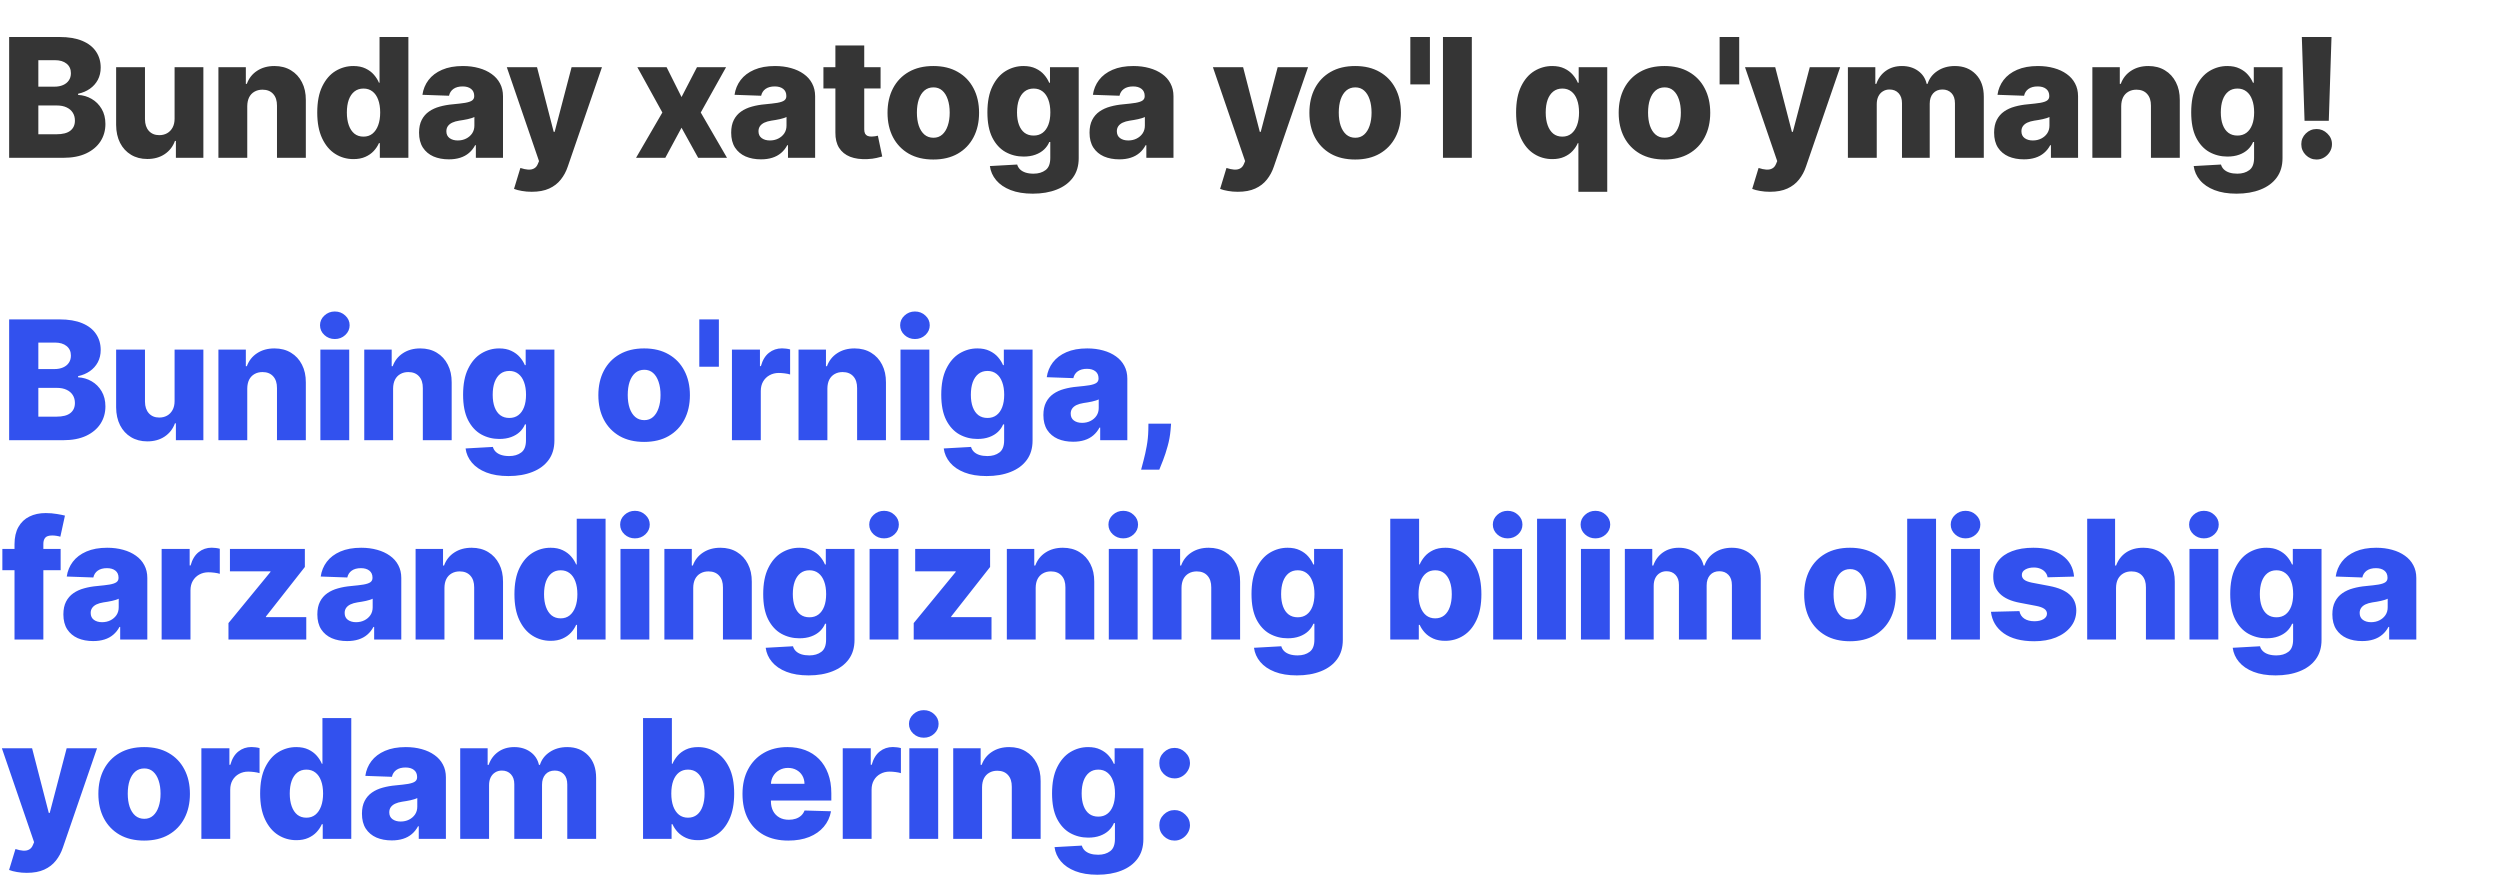
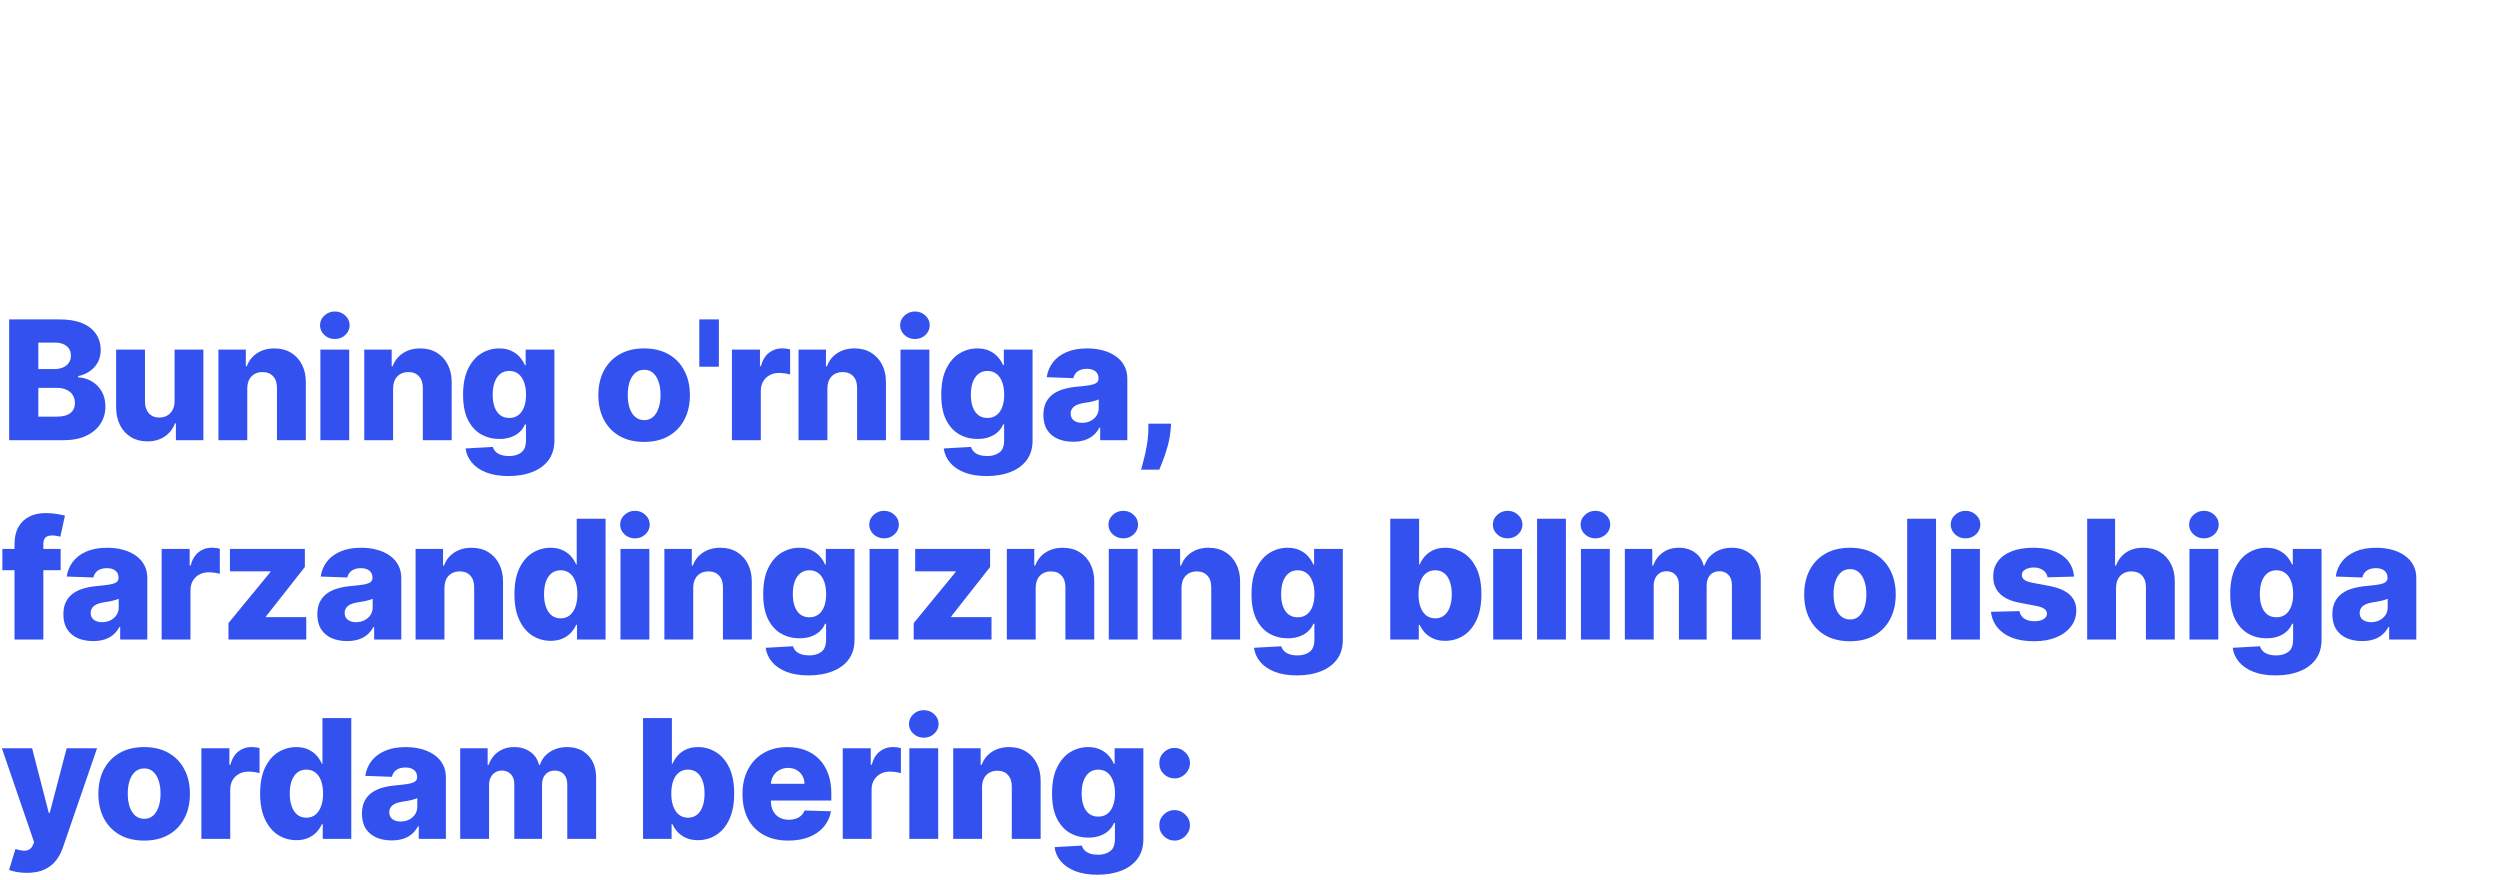
<svg xmlns="http://www.w3.org/2000/svg" width="301" height="106" viewBox="0 0 301 106" fill="none">
-   <path d="M1.101 19V4.455H7.166C8.255 4.455 9.167 4.608 9.901 4.916C10.639 5.224 11.193 5.655 11.562 6.209C11.937 6.763 12.124 7.404 12.124 8.134C12.124 8.688 12.008 9.182 11.776 9.618C11.544 10.049 11.224 10.406 10.817 10.69C10.41 10.974 9.938 11.173 9.403 11.287V11.429C9.991 11.457 10.533 11.616 11.03 11.905C11.532 12.194 11.934 12.596 12.237 13.112C12.54 13.624 12.692 14.23 12.692 14.93C12.692 15.712 12.493 16.41 12.095 17.026C11.697 17.636 11.122 18.119 10.369 18.474C9.616 18.825 8.703 19 7.628 19H1.101ZM4.616 16.166H6.79C7.552 16.166 8.113 16.022 8.473 15.733C8.838 15.444 9.02 15.042 9.02 14.526C9.02 14.152 8.932 13.829 8.757 13.56C8.582 13.285 8.333 13.074 8.011 12.928C7.689 12.776 7.303 12.7 6.854 12.7H4.616V16.166ZM4.616 10.435H6.562C6.946 10.435 7.287 10.371 7.585 10.243C7.884 10.115 8.116 9.93 8.281 9.689C8.452 9.447 8.537 9.156 8.537 8.815C8.537 8.328 8.364 7.944 8.018 7.665C7.673 7.385 7.206 7.246 6.619 7.246H4.616V10.435ZM21.02 14.291V8.091H24.486V19H21.177V16.969H21.063C20.822 17.636 20.41 18.167 19.827 18.56C19.25 18.948 18.551 19.142 17.732 19.142C16.989 19.142 16.335 18.972 15.772 18.631C15.208 18.29 14.771 17.814 14.458 17.203C14.146 16.588 13.987 15.868 13.982 15.044V8.091H17.455V14.362C17.46 14.954 17.616 15.421 17.924 15.761C18.232 16.102 18.651 16.273 19.181 16.273C19.527 16.273 19.837 16.197 20.111 16.046C20.391 15.889 20.611 15.664 20.772 15.371C20.938 15.072 21.02 14.713 21.02 14.291ZM29.77 12.778V19H26.297V8.091H29.599V10.094H29.72C29.962 9.426 30.374 8.903 30.956 8.524C31.538 8.141 32.232 7.949 33.037 7.949C33.804 7.949 34.469 8.122 35.033 8.467C35.601 8.808 36.041 9.286 36.354 9.902C36.671 10.513 36.827 11.228 36.822 12.047V19H33.349V12.729C33.354 12.123 33.2 11.649 32.888 11.308C32.58 10.967 32.152 10.797 31.602 10.797C31.238 10.797 30.916 10.877 30.636 11.038C30.362 11.195 30.149 11.419 29.997 11.713C29.851 12.007 29.775 12.362 29.77 12.778ZM42.557 19.156C41.752 19.156 41.021 18.948 40.362 18.531C39.704 18.115 39.179 17.49 38.786 16.656C38.393 15.823 38.196 14.788 38.196 13.553C38.196 12.269 38.4 11.213 38.807 10.385C39.214 9.556 39.747 8.943 40.405 8.545C41.068 8.148 41.781 7.949 42.543 7.949C43.116 7.949 43.606 8.048 44.013 8.247C44.42 8.441 44.756 8.692 45.022 9C45.287 9.308 45.488 9.627 45.625 9.959H45.696V4.455H49.169V19H45.732V17.232H45.625C45.478 17.568 45.27 17.883 45 18.176C44.73 18.47 44.392 18.706 43.985 18.886C43.582 19.066 43.106 19.156 42.557 19.156ZM43.764 16.45C44.186 16.45 44.546 16.332 44.844 16.095C45.142 15.854 45.372 15.515 45.533 15.079C45.694 14.644 45.774 14.133 45.774 13.546C45.774 12.949 45.694 12.435 45.533 12.004C45.377 11.573 45.147 11.242 44.844 11.01C44.546 10.778 44.186 10.662 43.764 10.662C43.334 10.662 42.969 10.78 42.671 11.017C42.372 11.254 42.145 11.588 41.989 12.018C41.837 12.449 41.762 12.958 41.762 13.546C41.762 14.133 41.84 14.644 41.996 15.079C42.152 15.515 42.377 15.854 42.671 16.095C42.969 16.332 43.334 16.45 43.764 16.45ZM54.041 19.185C53.345 19.185 52.727 19.069 52.187 18.837C51.652 18.6 51.228 18.245 50.916 17.771C50.608 17.293 50.454 16.694 50.454 15.974C50.454 15.368 50.561 14.857 50.774 14.44C50.987 14.024 51.281 13.685 51.655 13.425C52.029 13.164 52.459 12.968 52.947 12.835C53.435 12.698 53.956 12.606 54.51 12.558C55.13 12.501 55.63 12.442 56.008 12.381C56.387 12.314 56.662 12.222 56.832 12.104C57.007 11.981 57.095 11.808 57.095 11.585V11.55C57.095 11.185 56.969 10.903 56.718 10.704C56.468 10.506 56.129 10.406 55.703 10.406C55.244 10.406 54.874 10.506 54.595 10.704C54.316 10.903 54.138 11.178 54.062 11.528L50.859 11.415C50.954 10.752 51.198 10.16 51.591 9.639C51.988 9.114 52.533 8.702 53.224 8.403C53.92 8.1 54.756 7.949 55.731 7.949C56.427 7.949 57.069 8.032 57.656 8.197C58.243 8.358 58.755 8.595 59.19 8.908C59.626 9.215 59.962 9.594 60.199 10.044C60.44 10.494 60.561 11.008 60.561 11.585V19H57.294V17.48H57.209C57.014 17.849 56.766 18.162 56.463 18.418C56.165 18.673 55.812 18.865 55.405 18.993C55.002 19.121 54.548 19.185 54.041 19.185ZM55.113 16.912C55.487 16.912 55.824 16.836 56.122 16.685C56.425 16.533 56.666 16.325 56.846 16.06C57.026 15.79 57.116 15.477 57.116 15.122V14.085C57.017 14.137 56.896 14.185 56.754 14.227C56.617 14.27 56.465 14.31 56.3 14.348C56.134 14.386 55.963 14.419 55.788 14.447C55.613 14.476 55.445 14.502 55.284 14.526C54.957 14.578 54.678 14.658 54.446 14.767C54.218 14.876 54.043 15.018 53.92 15.193C53.802 15.364 53.743 15.567 53.743 15.804C53.743 16.164 53.87 16.438 54.126 16.628C54.387 16.817 54.716 16.912 55.113 16.912ZM64.017 23.091C63.601 23.091 63.208 23.058 62.838 22.991C62.469 22.93 62.152 22.847 61.887 22.743L62.654 20.222C62.995 20.335 63.302 20.401 63.577 20.421C63.856 20.439 64.096 20.394 64.294 20.285C64.498 20.181 64.654 19.994 64.763 19.724L64.898 19.398L61.02 8.091H64.657L66.666 15.875H66.78L68.819 8.091H72.476L68.364 20.044C68.165 20.641 67.883 21.166 67.519 21.621C67.159 22.08 66.693 22.44 66.12 22.7C65.552 22.961 64.851 23.091 64.017 23.091ZM80.259 8.091L82.056 11.685L83.917 8.091H87.418L84.371 13.546L87.532 19H84.059L82.056 15.378L80.103 19H76.58L79.748 13.546L76.737 8.091H80.259ZM91.621 19.185C90.925 19.185 90.307 19.069 89.767 18.837C89.232 18.6 88.808 18.245 88.496 17.771C88.188 17.293 88.034 16.694 88.034 15.974C88.034 15.368 88.141 14.857 88.354 14.44C88.567 14.024 88.86 13.685 89.234 13.425C89.608 13.164 90.039 12.968 90.527 12.835C91.015 12.698 91.535 12.606 92.089 12.558C92.71 12.501 93.209 12.442 93.588 12.381C93.967 12.314 94.241 12.222 94.412 12.104C94.587 11.981 94.675 11.808 94.675 11.585V11.55C94.675 11.185 94.549 10.903 94.298 10.704C94.047 10.506 93.709 10.406 93.283 10.406C92.823 10.406 92.454 10.506 92.175 10.704C91.895 10.903 91.718 11.178 91.642 11.528L88.439 11.415C88.534 10.752 88.777 10.16 89.17 9.639C89.568 9.114 90.113 8.702 90.804 8.403C91.5 8.1 92.336 7.949 93.311 7.949C94.007 7.949 94.649 8.032 95.236 8.197C95.823 8.358 96.334 8.595 96.77 8.908C97.205 9.215 97.542 9.594 97.778 10.044C98.02 10.494 98.141 11.008 98.141 11.585V19H94.874V17.48H94.788C94.594 17.849 94.346 18.162 94.043 18.418C93.744 18.673 93.391 18.865 92.984 18.993C92.582 19.121 92.127 19.185 91.621 19.185ZM92.693 16.912C93.067 16.912 93.403 16.836 93.702 16.685C94.005 16.533 94.246 16.325 94.426 16.06C94.606 15.79 94.696 15.477 94.696 15.122V14.085C94.597 14.137 94.476 14.185 94.334 14.227C94.196 14.27 94.045 14.31 93.879 14.348C93.713 14.386 93.543 14.419 93.368 14.447C93.193 14.476 93.025 14.502 92.864 14.526C92.537 14.578 92.257 14.658 92.025 14.767C91.798 14.876 91.623 15.018 91.5 15.193C91.382 15.364 91.322 15.567 91.322 15.804C91.322 16.164 91.45 16.438 91.706 16.628C91.966 16.817 92.295 16.912 92.693 16.912ZM106.022 8.091V10.648H99.14V8.091H106.022ZM100.581 5.477H104.054V15.57C104.054 15.783 104.088 15.956 104.154 16.088C104.225 16.216 104.327 16.308 104.459 16.365C104.592 16.417 104.75 16.443 104.935 16.443C105.068 16.443 105.207 16.431 105.354 16.408C105.506 16.379 105.619 16.356 105.695 16.337L106.221 18.844C106.055 18.891 105.821 18.95 105.518 19.021C105.219 19.092 104.862 19.137 104.445 19.156C103.631 19.194 102.932 19.099 102.35 18.872C101.772 18.64 101.33 18.28 101.022 17.793C100.719 17.305 100.572 16.692 100.581 15.953V5.477ZM112.369 19.206C111.223 19.206 110.238 18.972 109.414 18.503C108.595 18.029 107.963 17.371 107.518 16.528C107.078 15.681 106.858 14.698 106.858 13.581C106.858 12.459 107.078 11.476 107.518 10.633C107.963 9.786 108.595 9.128 109.414 8.659C110.238 8.186 111.223 7.949 112.369 7.949C113.515 7.949 114.497 8.186 115.316 8.659C116.14 9.128 116.772 9.786 117.213 10.633C117.658 11.476 117.88 12.459 117.88 13.581C117.88 14.698 117.658 15.681 117.213 16.528C116.772 17.371 116.14 18.029 115.316 18.503C114.497 18.972 113.515 19.206 112.369 19.206ZM112.39 16.585C112.807 16.585 113.16 16.457 113.449 16.202C113.737 15.946 113.958 15.591 114.109 15.136C114.265 14.682 114.343 14.156 114.343 13.56C114.343 12.954 114.265 12.423 114.109 11.969C113.958 11.514 113.737 11.159 113.449 10.903C113.16 10.648 112.807 10.52 112.39 10.52C111.959 10.52 111.595 10.648 111.297 10.903C111.003 11.159 110.778 11.514 110.622 11.969C110.47 12.423 110.395 12.954 110.395 13.56C110.395 14.156 110.47 14.682 110.622 15.136C110.778 15.591 111.003 15.946 111.297 16.202C111.595 16.457 111.959 16.585 112.39 16.585ZM124.345 23.318C123.308 23.318 122.42 23.174 121.681 22.885C120.943 22.596 120.363 22.201 119.941 21.699C119.52 21.197 119.267 20.629 119.181 19.994L122.47 19.81C122.531 20.032 122.645 20.226 122.811 20.392C122.981 20.558 123.201 20.686 123.471 20.776C123.746 20.866 124.068 20.91 124.437 20.91C125.019 20.91 125.5 20.768 125.879 20.484C126.262 20.205 126.454 19.715 126.454 19.014V17.097H126.333C126.196 17.433 125.988 17.733 125.708 17.999C125.429 18.264 125.081 18.472 124.664 18.624C124.252 18.775 123.779 18.851 123.244 18.851C122.448 18.851 121.719 18.666 121.056 18.297C120.398 17.923 119.87 17.345 119.473 16.564C119.08 15.778 118.883 14.767 118.883 13.531C118.883 12.258 119.087 11.209 119.494 10.385C119.901 9.556 120.434 8.943 121.092 8.545C121.755 8.148 122.467 7.949 123.23 7.949C123.803 7.949 124.293 8.048 124.7 8.247C125.112 8.441 125.45 8.692 125.715 9C125.981 9.308 126.182 9.627 126.319 9.959H126.419V8.091H129.877V19.043C129.877 19.966 129.645 20.745 129.181 21.379C128.717 22.014 128.069 22.494 127.235 22.821C126.402 23.152 125.438 23.318 124.345 23.318ZM124.451 16.322C124.873 16.322 125.232 16.211 125.531 15.989C125.829 15.766 126.059 15.447 126.22 15.03C126.381 14.613 126.461 14.114 126.461 13.531C126.461 12.939 126.381 12.43 126.22 12.004C126.063 11.573 125.834 11.242 125.531 11.01C125.232 10.778 124.873 10.662 124.451 10.662C124.02 10.662 123.656 10.78 123.357 11.017C123.059 11.254 122.832 11.588 122.676 12.018C122.524 12.445 122.448 12.949 122.448 13.531C122.448 14.114 122.526 14.613 122.683 15.03C122.839 15.447 123.064 15.766 123.357 15.989C123.656 16.211 124.02 16.322 124.451 16.322ZM134.767 19.185C134.071 19.185 133.453 19.069 132.913 18.837C132.378 18.6 131.954 18.245 131.642 17.771C131.334 17.293 131.18 16.694 131.18 15.974C131.18 15.368 131.287 14.857 131.5 14.44C131.713 14.024 132.006 13.685 132.38 13.425C132.754 13.164 133.185 12.968 133.673 12.835C134.161 12.698 134.682 12.606 135.236 12.558C135.856 12.501 136.355 12.442 136.734 12.381C137.113 12.314 137.387 12.222 137.558 12.104C137.733 11.981 137.821 11.808 137.821 11.585V11.55C137.821 11.185 137.695 10.903 137.444 10.704C137.193 10.506 136.855 10.406 136.429 10.406C135.969 10.406 135.6 10.506 135.321 10.704C135.041 10.903 134.864 11.178 134.788 11.528L131.585 11.415C131.68 10.752 131.923 10.16 132.316 9.639C132.714 9.114 133.259 8.702 133.95 8.403C134.646 8.1 135.482 7.949 136.457 7.949C137.153 7.949 137.795 8.032 138.382 8.197C138.969 8.358 139.48 8.595 139.916 8.908C140.352 9.215 140.688 9.594 140.924 10.044C141.166 10.494 141.287 11.008 141.287 11.585V19H138.02V17.48H137.934C137.74 17.849 137.492 18.162 137.189 18.418C136.89 18.673 136.538 18.865 136.13 18.993C135.728 19.121 135.273 19.185 134.767 19.185ZM135.839 16.912C136.213 16.912 136.549 16.836 136.848 16.685C137.151 16.533 137.392 16.325 137.572 16.06C137.752 15.79 137.842 15.477 137.842 15.122V14.085C137.743 14.137 137.622 14.185 137.48 14.227C137.343 14.27 137.191 14.31 137.025 14.348C136.86 14.386 136.689 14.419 136.514 14.447C136.339 14.476 136.171 14.502 136.01 14.526C135.683 14.578 135.404 14.658 135.172 14.767C134.944 14.876 134.769 15.018 134.646 15.193C134.528 15.364 134.468 15.567 134.468 15.804C134.468 16.164 134.596 16.438 134.852 16.628C135.112 16.817 135.441 16.912 135.839 16.912ZM149.031 23.091C148.614 23.091 148.221 23.058 147.852 22.991C147.482 22.93 147.165 22.847 146.9 22.743L147.667 20.222C148.008 20.335 148.316 20.401 148.59 20.421C148.87 20.439 149.109 20.394 149.308 20.285C149.511 20.181 149.668 19.994 149.776 19.724L149.911 19.398L146.034 8.091H149.67L151.68 15.875H151.793L153.832 8.091H157.489L153.377 20.044C153.178 20.641 152.897 21.166 152.532 21.621C152.172 22.08 151.706 22.44 151.133 22.7C150.565 22.961 149.864 23.091 149.031 23.091ZM163.162 19.206C162.016 19.206 161.031 18.972 160.207 18.503C159.388 18.029 158.756 17.371 158.311 16.528C157.871 15.681 157.651 14.698 157.651 13.581C157.651 12.459 157.871 11.476 158.311 10.633C158.756 9.786 159.388 9.128 160.207 8.659C161.031 8.186 162.016 7.949 163.162 7.949C164.308 7.949 165.29 8.186 166.109 8.659C166.933 9.128 167.565 9.786 168.006 10.633C168.451 11.476 168.673 12.459 168.673 13.581C168.673 14.698 168.451 15.681 168.006 16.528C167.565 17.371 166.933 18.029 166.109 18.503C165.29 18.972 164.308 19.206 163.162 19.206ZM163.183 16.585C163.6 16.585 163.953 16.457 164.241 16.202C164.53 15.946 164.75 15.591 164.902 15.136C165.058 14.682 165.136 14.156 165.136 13.56C165.136 12.954 165.058 12.423 164.902 11.969C164.75 11.514 164.53 11.159 164.241 10.903C163.953 10.648 163.6 10.52 163.183 10.52C162.752 10.52 162.388 10.648 162.089 10.903C161.796 11.159 161.571 11.514 161.415 11.969C161.263 12.423 161.188 12.954 161.188 13.56C161.188 14.156 161.263 14.682 161.415 15.136C161.571 15.591 161.796 15.946 162.089 16.202C162.388 16.457 162.752 16.585 163.183 16.585ZM172.162 4.455V10.158H169.804V4.455H172.162ZM177.207 4.455V19H173.734V4.455H177.207ZM190.038 23.091V17.232H189.967C189.821 17.568 189.612 17.883 189.342 18.176C189.073 18.47 188.734 18.706 188.327 18.886C187.924 19.066 187.449 19.156 186.899 19.156C186.094 19.156 185.363 18.948 184.705 18.531C184.047 18.115 183.521 17.49 183.128 16.656C182.735 15.823 182.538 14.788 182.538 13.553C182.538 12.269 182.742 11.213 183.149 10.385C183.556 9.556 184.089 8.943 184.747 8.545C185.41 8.148 186.123 7.949 186.885 7.949C187.458 7.949 187.948 8.048 188.355 8.247C188.762 8.441 189.099 8.692 189.364 9C189.629 9.308 189.83 9.627 189.967 9.959H190.074V8.091H193.512V23.091H190.038ZM188.107 16.45C188.528 16.45 188.888 16.332 189.186 16.095C189.485 15.854 189.714 15.515 189.875 15.079C190.036 14.644 190.117 14.133 190.117 13.546C190.117 12.949 190.036 12.435 189.875 12.004C189.719 11.573 189.489 11.242 189.186 11.01C188.888 10.778 188.528 10.662 188.107 10.662C187.676 10.662 187.311 10.78 187.013 11.017C186.715 11.254 186.487 11.588 186.331 12.018C186.18 12.449 186.104 12.958 186.104 13.546C186.104 14.133 186.182 14.644 186.338 15.079C186.494 15.515 186.719 15.854 187.013 16.095C187.311 16.332 187.676 16.45 188.107 16.45ZM200.4 19.206C199.254 19.206 198.27 18.972 197.446 18.503C196.627 18.029 195.994 17.371 195.549 16.528C195.109 15.681 194.889 14.698 194.889 13.581C194.889 12.459 195.109 11.476 195.549 10.633C195.994 9.786 196.627 9.128 197.446 8.659C198.27 8.186 199.254 7.949 200.4 7.949C201.546 7.949 202.529 8.186 203.348 8.659C204.172 9.128 204.804 9.786 205.244 10.633C205.689 11.476 205.912 12.459 205.912 13.581C205.912 14.698 205.689 15.681 205.244 16.528C204.804 17.371 204.172 18.029 203.348 18.503C202.529 18.972 201.546 19.206 200.4 19.206ZM200.422 16.585C200.838 16.585 201.191 16.457 201.48 16.202C201.769 15.946 201.989 15.591 202.14 15.136C202.297 14.682 202.375 14.156 202.375 13.56C202.375 12.954 202.297 12.423 202.14 11.969C201.989 11.514 201.769 11.159 201.48 10.903C201.191 10.648 200.838 10.52 200.422 10.52C199.991 10.52 199.626 10.648 199.328 10.903C199.034 11.159 198.809 11.514 198.653 11.969C198.502 12.423 198.426 12.954 198.426 13.56C198.426 14.156 198.502 14.682 198.653 15.136C198.809 15.591 199.034 15.946 199.328 16.202C199.626 16.457 199.991 16.585 200.422 16.585ZM209.4 4.455V10.158H207.042V4.455H209.4ZM213.096 23.091C212.68 23.091 212.287 23.058 211.917 22.991C211.548 22.93 211.231 22.847 210.966 22.743L211.733 20.222C212.074 20.335 212.381 20.401 212.656 20.421C212.935 20.439 213.174 20.394 213.373 20.285C213.577 20.181 213.733 19.994 213.842 19.724L213.977 19.398L210.099 8.091H213.736L215.745 15.875H215.859L217.897 8.091H221.555L217.443 20.044C217.244 20.641 216.962 21.166 216.598 21.621C216.238 22.08 215.771 22.44 215.199 22.7C214.63 22.961 213.93 23.091 213.096 23.091ZM222.487 19V8.091H225.789V10.094H225.91C226.137 9.431 226.521 8.908 227.061 8.524C227.6 8.141 228.244 7.949 228.992 7.949C229.75 7.949 230.399 8.143 230.938 8.531C231.478 8.92 231.822 9.44 231.968 10.094H232.082C232.286 9.445 232.683 8.927 233.275 8.538C233.867 8.145 234.565 7.949 235.37 7.949C236.403 7.949 237.241 8.28 237.885 8.943C238.528 9.601 238.85 10.506 238.85 11.656V19H235.377V12.452C235.377 11.907 235.238 11.493 234.958 11.209C234.679 10.92 234.317 10.776 233.872 10.776C233.394 10.776 233.017 10.932 232.742 11.244C232.473 11.552 232.338 11.966 232.338 12.487V19H229V12.416C229 11.91 228.862 11.509 228.588 11.216C228.313 10.922 227.951 10.776 227.501 10.776C227.198 10.776 226.93 10.849 226.698 10.996C226.466 11.138 226.284 11.341 226.152 11.607C226.024 11.872 225.96 12.184 225.96 12.544V19H222.487ZM243.678 19.185C242.982 19.185 242.364 19.069 241.824 18.837C241.289 18.6 240.865 18.245 240.553 17.771C240.245 17.293 240.091 16.694 240.091 15.974C240.091 15.368 240.198 14.857 240.411 14.44C240.624 14.024 240.917 13.685 241.291 13.425C241.665 13.164 242.096 12.968 242.584 12.835C243.072 12.698 243.592 12.606 244.146 12.558C244.767 12.501 245.266 12.442 245.645 12.381C246.024 12.314 246.298 12.222 246.469 12.104C246.644 11.981 246.732 11.808 246.732 11.585V11.55C246.732 11.185 246.606 10.903 246.355 10.704C246.104 10.506 245.766 10.406 245.34 10.406C244.88 10.406 244.511 10.506 244.232 10.704C243.952 10.903 243.775 11.178 243.699 11.528L240.496 11.415C240.591 10.752 240.834 10.16 241.227 9.639C241.625 9.114 242.17 8.702 242.861 8.403C243.557 8.1 244.393 7.949 245.368 7.949C246.064 7.949 246.706 8.032 247.293 8.197C247.88 8.358 248.391 8.595 248.827 8.908C249.262 9.215 249.599 9.594 249.835 10.044C250.077 10.494 250.198 11.008 250.198 11.585V19H246.931V17.48H246.845C246.651 17.849 246.403 18.162 246.1 18.418C245.801 18.673 245.449 18.865 245.041 18.993C244.639 19.121 244.184 19.185 243.678 19.185ZM244.75 16.912C245.124 16.912 245.46 16.836 245.759 16.685C246.062 16.533 246.303 16.325 246.483 16.06C246.663 15.79 246.753 15.477 246.753 15.122V14.085C246.654 14.137 246.533 14.185 246.391 14.227C246.253 14.27 246.102 14.31 245.936 14.348C245.77 14.386 245.6 14.419 245.425 14.447C245.25 14.476 245.082 14.502 244.921 14.526C244.594 14.578 244.315 14.658 244.083 14.767C243.855 14.876 243.68 15.018 243.557 15.193C243.439 15.364 243.379 15.567 243.379 15.804C243.379 16.164 243.507 16.438 243.763 16.628C244.023 16.817 244.352 16.912 244.75 16.912ZM255.394 12.778V19H251.921V8.091H255.224V10.094H255.344C255.586 9.426 255.998 8.903 256.58 8.524C257.163 8.141 257.856 7.949 258.661 7.949C259.428 7.949 260.094 8.122 260.657 8.467C261.225 8.808 261.665 9.286 261.978 9.902C262.295 10.513 262.451 11.228 262.447 12.047V19H258.974V12.729C258.978 12.123 258.825 11.649 258.512 11.308C258.204 10.967 257.776 10.797 257.227 10.797C256.862 10.797 256.54 10.877 256.261 11.038C255.986 11.195 255.773 11.419 255.621 11.713C255.475 12.007 255.399 12.362 255.394 12.778ZM269.282 23.318C268.245 23.318 267.357 23.174 266.619 22.885C265.88 22.596 265.3 22.201 264.879 21.699C264.457 21.197 264.204 20.629 264.119 19.994L267.407 19.81C267.469 20.032 267.582 20.226 267.748 20.392C267.919 20.558 268.139 20.686 268.409 20.776C268.683 20.866 269.005 20.91 269.375 20.91C269.957 20.91 270.437 20.768 270.816 20.484C271.2 20.205 271.392 19.715 271.392 19.014V17.097H271.271C271.134 17.433 270.925 17.733 270.646 17.999C270.366 18.264 270.018 18.472 269.602 18.624C269.19 18.775 268.716 18.851 268.181 18.851C267.386 18.851 266.657 18.666 265.994 18.297C265.336 17.923 264.808 17.345 264.41 16.564C264.017 15.778 263.821 14.767 263.821 13.531C263.821 12.258 264.024 11.209 264.431 10.385C264.839 9.556 265.371 8.943 266.029 8.545C266.692 8.148 267.405 7.949 268.167 7.949C268.74 7.949 269.23 8.048 269.637 8.247C270.049 8.441 270.388 8.692 270.653 9C270.918 9.308 271.119 9.627 271.257 9.959H271.356V8.091H274.815V19.043C274.815 19.966 274.583 20.745 274.119 21.379C273.655 22.014 273.006 22.494 272.173 22.821C271.339 23.152 270.376 23.318 269.282 23.318ZM269.389 16.322C269.81 16.322 270.17 16.211 270.468 15.989C270.767 15.766 270.996 15.447 271.157 15.03C271.318 14.613 271.399 14.114 271.399 13.531C271.399 12.939 271.318 12.43 271.157 12.004C271.001 11.573 270.771 11.242 270.468 11.01C270.17 10.778 269.81 10.662 269.389 10.662C268.958 10.662 268.593 10.78 268.295 11.017C267.997 11.254 267.769 11.588 267.613 12.018C267.462 12.445 267.386 12.949 267.386 13.531C267.386 14.114 267.464 14.613 267.62 15.03C267.776 15.447 268.001 15.766 268.295 15.989C268.593 16.211 268.958 16.322 269.389 16.322ZM280.713 4.455L280.386 14.547H277.467L277.14 4.455H280.713ZM278.923 19.206C278.416 19.206 277.981 19.026 277.616 18.666C277.256 18.306 277.076 17.871 277.076 17.359C277.076 16.858 277.256 16.429 277.616 16.074C277.981 15.714 278.416 15.534 278.923 15.534C279.411 15.534 279.839 15.714 280.209 16.074C280.583 16.429 280.77 16.858 280.77 17.359C280.77 17.7 280.682 18.01 280.507 18.29C280.336 18.569 280.111 18.792 279.832 18.957C279.557 19.123 279.254 19.206 278.923 19.206Z" fill="#353535" />
  <path d="M1.101 53V38.455H7.166C8.255 38.455 9.167 38.608 9.901 38.916C10.639 39.224 11.193 39.655 11.562 40.209C11.937 40.763 12.124 41.404 12.124 42.133C12.124 42.688 12.008 43.182 11.776 43.618C11.544 44.049 11.224 44.406 10.817 44.69C10.41 44.974 9.938 45.173 9.403 45.287V45.429C9.991 45.457 10.533 45.616 11.03 45.905C11.532 46.194 11.934 46.596 12.237 47.112C12.54 47.624 12.692 48.23 12.692 48.93C12.692 49.712 12.493 50.41 12.095 51.026C11.697 51.636 11.122 52.119 10.369 52.474C9.616 52.825 8.703 53 7.628 53H1.101ZM4.616 50.166H6.79C7.552 50.166 8.113 50.022 8.473 49.733C8.838 49.444 9.02 49.042 9.02 48.526C9.02 48.151 8.932 47.83 8.757 47.56C8.582 47.285 8.333 47.074 8.011 46.928C7.689 46.776 7.303 46.7 6.854 46.7H4.616V50.166ZM4.616 44.435H6.562C6.946 44.435 7.287 44.371 7.585 44.243C7.884 44.115 8.116 43.93 8.281 43.689C8.452 43.447 8.537 43.156 8.537 42.815C8.537 42.328 8.364 41.944 8.018 41.665C7.673 41.385 7.206 41.246 6.619 41.246H4.616V44.435ZM21.02 48.291V42.091H24.486V53H21.177V50.969H21.063C20.822 51.636 20.41 52.167 19.827 52.56C19.25 52.948 18.551 53.142 17.732 53.142C16.989 53.142 16.335 52.972 15.772 52.631C15.208 52.29 14.771 51.814 14.458 51.203C14.146 50.588 13.987 49.868 13.982 49.044V42.091H17.455V48.362C17.46 48.954 17.616 49.42 17.924 49.761C18.232 50.102 18.651 50.273 19.181 50.273C19.527 50.273 19.837 50.197 20.111 50.045C20.391 49.889 20.611 49.664 20.772 49.371C20.938 49.072 21.02 48.713 21.02 48.291ZM29.77 46.778V53H26.297V42.091H29.599V44.094H29.72C29.962 43.426 30.374 42.903 30.956 42.524C31.538 42.141 32.232 41.949 33.037 41.949C33.804 41.949 34.469 42.122 35.033 42.467C35.601 42.808 36.041 43.286 36.354 43.902C36.671 44.513 36.827 45.228 36.822 46.047V53H33.349V46.729C33.354 46.123 33.2 45.649 32.888 45.308C32.58 44.967 32.152 44.797 31.602 44.797C31.238 44.797 30.916 44.877 30.636 45.038C30.362 45.195 30.149 45.419 29.997 45.713C29.851 46.007 29.775 46.362 29.77 46.778ZM38.573 53V42.091H42.046V53H38.573ZM40.313 40.82C39.825 40.82 39.406 40.659 39.056 40.337C38.705 40.01 38.53 39.617 38.53 39.158C38.53 38.703 38.705 38.315 39.056 37.993C39.406 37.666 39.825 37.503 40.313 37.503C40.805 37.503 41.224 37.666 41.57 37.993C41.92 38.315 42.096 38.703 42.096 39.158C42.096 39.617 41.92 40.01 41.57 40.337C41.224 40.659 40.805 40.82 40.313 40.82ZM47.329 46.778V53H43.856V42.091H47.159V44.094H47.28C47.521 43.426 47.933 42.903 48.515 42.524C49.098 42.141 49.791 41.949 50.596 41.949C51.363 41.949 52.029 42.122 52.592 42.467C53.16 42.808 53.601 43.286 53.913 43.902C54.23 44.513 54.387 45.228 54.382 46.047V53H50.909V46.729C50.914 46.123 50.76 45.649 50.447 45.308C50.139 44.967 49.711 44.797 49.162 44.797C48.797 44.797 48.475 44.877 48.196 45.038C47.921 45.195 47.708 45.419 47.557 45.713C47.41 46.007 47.334 46.362 47.329 46.778ZM61.217 57.318C60.18 57.318 59.293 57.174 58.554 56.885C57.815 56.596 57.235 56.201 56.814 55.699C56.392 55.197 56.139 54.629 56.054 53.994L59.342 53.81C59.404 54.032 59.517 54.226 59.683 54.392C59.854 54.558 60.074 54.686 60.344 54.776C60.618 54.865 60.94 54.91 61.31 54.91C61.892 54.91 62.373 54.769 62.751 54.484C63.135 54.205 63.327 53.715 63.327 53.014V51.097H63.206C63.069 51.433 62.86 51.733 62.581 51.999C62.302 52.264 61.954 52.472 61.537 52.624C61.125 52.775 60.651 52.851 60.117 52.851C59.321 52.851 58.592 52.666 57.929 52.297C57.271 51.923 56.743 51.345 56.345 50.564C55.952 49.778 55.756 48.767 55.756 47.531C55.756 46.258 55.959 45.209 56.367 44.385C56.774 43.556 57.306 42.943 57.965 42.545C58.627 42.148 59.34 41.949 60.102 41.949C60.675 41.949 61.165 42.048 61.572 42.247C61.984 42.441 62.323 42.692 62.588 43C62.853 43.308 63.054 43.627 63.192 43.959H63.291V42.091H66.75V53.043C66.75 53.966 66.518 54.745 66.054 55.379C65.59 56.014 64.941 56.494 64.108 56.821C63.275 57.153 62.311 57.318 61.217 57.318ZM61.324 50.322C61.745 50.322 62.105 50.211 62.403 49.989C62.702 49.766 62.931 49.447 63.092 49.03C63.253 48.613 63.334 48.114 63.334 47.531C63.334 46.939 63.253 46.43 63.092 46.004C62.936 45.573 62.706 45.242 62.403 45.01C62.105 44.778 61.745 44.662 61.324 44.662C60.893 44.662 60.528 44.78 60.23 45.017C59.932 45.254 59.705 45.588 59.548 46.019C59.397 46.445 59.321 46.949 59.321 47.531C59.321 48.114 59.399 48.613 59.555 49.03C59.712 49.447 59.937 49.766 60.23 49.989C60.528 50.211 60.893 50.322 61.324 50.322ZM77.553 53.206C76.407 53.206 75.423 52.972 74.599 52.503C73.78 52.029 73.148 51.371 72.703 50.528C72.262 49.681 72.042 48.698 72.042 47.581C72.042 46.459 72.262 45.476 72.703 44.633C73.148 43.786 73.78 43.128 74.599 42.659C75.423 42.186 76.407 41.949 77.553 41.949C78.699 41.949 79.682 42.186 80.501 42.659C81.325 43.128 81.957 43.786 82.397 44.633C82.842 45.476 83.065 46.459 83.065 47.581C83.065 48.698 82.842 49.681 82.397 50.528C81.957 51.371 81.325 52.029 80.501 52.503C79.682 52.972 78.699 53.206 77.553 53.206ZM77.575 50.585C77.991 50.585 78.344 50.457 78.633 50.202C78.922 49.946 79.142 49.591 79.293 49.136C79.45 48.682 79.528 48.156 79.528 47.56C79.528 46.954 79.45 46.423 79.293 45.969C79.142 45.514 78.922 45.159 78.633 44.903C78.344 44.648 77.991 44.52 77.575 44.52C77.144 44.52 76.779 44.648 76.481 44.903C76.187 45.159 75.962 45.514 75.806 45.969C75.655 46.423 75.579 46.954 75.579 47.56C75.579 48.156 75.655 48.682 75.806 49.136C75.962 49.591 76.187 49.946 76.481 50.202C76.779 50.457 77.144 50.585 77.575 50.585ZM86.553 38.455V44.158H84.195V38.455H86.553ZM88.126 53V42.091H91.499V44.08H91.613C91.812 43.36 92.136 42.825 92.586 42.474C93.036 42.119 93.559 41.942 94.156 41.942C94.317 41.942 94.482 41.954 94.653 41.977C94.823 41.996 94.982 42.027 95.129 42.07V45.088C94.963 45.031 94.745 44.986 94.475 44.953C94.21 44.92 93.973 44.903 93.765 44.903C93.353 44.903 92.981 44.996 92.65 45.18C92.323 45.36 92.065 45.614 91.876 45.94C91.691 46.262 91.599 46.641 91.599 47.077V53H88.126ZM99.617 46.778V53H96.144V42.091H99.446V44.094H99.567C99.809 43.426 100.221 42.903 100.803 42.524C101.385 42.141 102.079 41.949 102.884 41.949C103.651 41.949 104.316 42.122 104.88 42.467C105.448 42.808 105.888 43.286 106.201 43.902C106.518 44.513 106.674 45.228 106.669 46.047V53H103.196V46.729C103.201 46.123 103.047 45.649 102.735 45.308C102.427 44.967 101.998 44.797 101.449 44.797C101.085 44.797 100.763 44.877 100.483 45.038C100.209 45.195 99.996 45.419 99.844 45.713C99.697 46.007 99.622 46.362 99.617 46.778ZM108.42 53V42.091H111.893V53H108.42ZM110.16 40.82C109.672 40.82 109.253 40.659 108.903 40.337C108.552 40.01 108.377 39.617 108.377 39.158C108.377 38.703 108.552 38.315 108.903 37.993C109.253 37.666 109.672 37.503 110.16 37.503C110.652 37.503 111.071 37.666 111.417 37.993C111.767 38.315 111.942 38.703 111.942 39.158C111.942 39.617 111.767 40.01 111.417 40.337C111.071 40.659 110.652 40.82 110.16 40.82ZM118.788 57.318C117.751 57.318 116.864 57.174 116.125 56.885C115.386 56.596 114.806 56.201 114.385 55.699C113.964 55.197 113.71 54.629 113.625 53.994L116.913 53.81C116.975 54.032 117.089 54.226 117.254 54.392C117.425 54.558 117.645 54.686 117.915 54.776C118.189 54.865 118.511 54.91 118.881 54.91C119.463 54.91 119.944 54.769 120.323 54.484C120.706 54.205 120.898 53.715 120.898 53.014V51.097H120.777C120.64 51.433 120.431 51.733 120.152 51.999C119.873 52.264 119.525 52.472 119.108 52.624C118.696 52.775 118.223 52.851 117.688 52.851C116.892 52.851 116.163 52.666 115.5 52.297C114.842 51.923 114.314 51.345 113.916 50.564C113.523 49.778 113.327 48.767 113.327 47.531C113.327 46.258 113.53 45.209 113.938 44.385C114.345 43.556 114.877 42.943 115.536 42.545C116.198 42.148 116.911 41.949 117.673 41.949C118.246 41.949 118.736 42.048 119.144 42.247C119.555 42.441 119.894 42.692 120.159 43C120.424 43.308 120.626 43.627 120.763 43.959H120.862V42.091H124.321V53.043C124.321 53.966 124.089 54.745 123.625 55.379C123.161 56.014 122.512 56.494 121.679 56.821C120.846 57.153 119.882 57.318 118.788 57.318ZM118.895 50.322C119.316 50.322 119.676 50.211 119.975 49.989C120.273 49.766 120.502 49.447 120.663 49.03C120.824 48.613 120.905 48.114 120.905 47.531C120.905 46.939 120.824 46.43 120.663 46.004C120.507 45.573 120.278 45.242 119.975 45.01C119.676 44.778 119.316 44.662 118.895 44.662C118.464 44.662 118.099 44.78 117.801 45.017C117.503 45.254 117.276 45.588 117.119 46.019C116.968 46.445 116.892 46.949 116.892 47.531C116.892 48.114 116.97 48.613 117.126 49.03C117.283 49.447 117.508 49.766 117.801 49.989C118.099 50.211 118.464 50.322 118.895 50.322ZM129.211 53.185C128.514 53.185 127.897 53.069 127.357 52.837C126.822 52.6 126.398 52.245 126.086 51.771C125.778 51.293 125.624 50.694 125.624 49.974C125.624 49.368 125.73 48.857 125.943 48.44C126.157 48.024 126.45 47.685 126.824 47.425C127.198 47.164 127.629 46.968 128.117 46.835C128.604 46.698 129.125 46.606 129.679 46.558C130.3 46.501 130.799 46.442 131.178 46.381C131.557 46.314 131.831 46.222 132.002 46.104C132.177 45.981 132.264 45.808 132.264 45.585V45.55C132.264 45.185 132.139 44.903 131.888 44.705C131.637 44.506 131.299 44.406 130.872 44.406C130.413 44.406 130.044 44.506 129.764 44.705C129.485 44.903 129.308 45.178 129.232 45.528L126.029 45.415C126.123 44.752 126.367 44.16 126.76 43.639C127.158 43.114 127.702 42.702 128.394 42.403C129.09 42.1 129.925 41.949 130.901 41.949C131.597 41.949 132.238 42.032 132.826 42.197C133.413 42.358 133.924 42.595 134.36 42.908C134.795 43.215 135.131 43.594 135.368 44.044C135.61 44.494 135.73 45.008 135.73 45.585V53H132.463V51.48H132.378C132.184 51.849 131.935 52.162 131.632 52.418C131.334 52.673 130.981 52.865 130.574 52.993C130.172 53.121 129.717 53.185 129.211 53.185ZM130.283 50.912C130.657 50.912 130.993 50.836 131.291 50.685C131.595 50.533 131.836 50.325 132.016 50.06C132.196 49.79 132.286 49.477 132.286 49.122V48.085C132.186 48.137 132.066 48.185 131.924 48.227C131.786 48.27 131.635 48.31 131.469 48.348C131.303 48.386 131.133 48.419 130.958 48.447C130.782 48.476 130.614 48.502 130.453 48.526C130.127 48.578 129.847 48.658 129.615 48.767C129.388 48.876 129.213 49.018 129.09 49.193C128.971 49.364 128.912 49.567 128.912 49.804C128.912 50.164 129.04 50.438 129.296 50.628C129.556 50.817 129.885 50.912 130.283 50.912ZM140.998 51.011L140.934 51.8C140.877 52.453 140.761 53.09 140.586 53.71C140.416 54.335 140.233 54.896 140.039 55.394C139.845 55.891 139.691 56.276 139.578 56.551H137.39C137.466 56.276 137.568 55.891 137.695 55.394C137.828 54.896 137.951 54.335 138.065 53.71C138.178 53.085 138.242 52.451 138.257 51.807L138.271 51.011H140.998ZM7.301 66.091V68.648H0.284V66.091H7.301ZM1.747 77V65.537C1.747 64.694 1.906 63.996 2.223 63.442C2.54 62.883 2.981 62.466 3.544 62.192C4.107 61.912 4.759 61.773 5.497 61.773C5.98 61.773 6.435 61.811 6.861 61.886C7.292 61.957 7.611 62.021 7.82 62.078L7.266 64.621C7.138 64.578 6.982 64.543 6.797 64.514C6.617 64.486 6.447 64.472 6.286 64.472C5.878 64.472 5.599 64.562 5.447 64.742C5.296 64.921 5.22 65.168 5.22 65.48V77H1.747ZM11.217 77.185C10.521 77.185 9.904 77.069 9.364 76.837C8.829 76.6 8.405 76.245 8.093 75.771C7.785 75.293 7.631 74.694 7.631 73.974C7.631 73.368 7.737 72.857 7.95 72.44C8.164 72.024 8.457 71.685 8.831 71.425C9.205 71.164 9.636 70.968 10.124 70.835C10.611 70.698 11.132 70.606 11.686 70.558C12.307 70.501 12.806 70.442 13.185 70.381C13.564 70.314 13.838 70.222 14.009 70.104C14.184 69.981 14.271 69.808 14.271 69.585V69.55C14.271 69.185 14.146 68.903 13.895 68.704C13.644 68.506 13.306 68.406 12.88 68.406C12.42 68.406 12.051 68.506 11.771 68.704C11.492 68.903 11.315 69.178 11.239 69.528L8.036 69.415C8.13 68.752 8.374 68.16 8.767 67.639C9.165 67.114 9.709 66.702 10.401 66.403C11.097 66.1 11.932 65.949 12.908 65.949C13.604 65.949 14.245 66.032 14.833 66.197C15.42 66.358 15.931 66.595 16.367 66.908C16.802 67.215 17.139 67.594 17.375 68.044C17.617 68.494 17.737 69.008 17.737 69.585V77H14.47V75.48H14.385C14.191 75.849 13.942 76.162 13.639 76.418C13.341 76.673 12.988 76.865 12.581 76.993C12.179 77.121 11.724 77.185 11.217 77.185ZM12.29 74.912C12.664 74.912 13 74.836 13.299 74.685C13.601 74.533 13.843 74.325 14.023 74.06C14.203 73.79 14.293 73.477 14.293 73.122V72.085C14.193 72.137 14.073 72.185 13.931 72.227C13.793 72.27 13.642 72.31 13.476 72.348C13.31 72.386 13.14 72.419 12.965 72.447C12.79 72.476 12.621 72.502 12.46 72.526C12.134 72.578 11.854 72.658 11.622 72.767C11.395 72.876 11.22 73.018 11.097 73.193C10.978 73.364 10.919 73.567 10.919 73.804C10.919 74.164 11.047 74.438 11.303 74.628C11.563 74.817 11.892 74.912 12.29 74.912ZM19.461 77V66.091H22.835V68.079H22.948C23.147 67.36 23.471 66.825 23.921 66.474C24.371 66.119 24.894 65.942 25.491 65.942C25.652 65.942 25.817 65.954 25.988 65.977C26.159 65.996 26.317 66.027 26.464 66.07V69.088C26.298 69.031 26.08 68.986 25.81 68.953C25.545 68.92 25.308 68.903 25.1 68.903C24.688 68.903 24.317 68.996 23.985 69.18C23.659 69.36 23.4 69.614 23.211 69.94C23.026 70.262 22.934 70.641 22.934 71.077V77H19.461ZM27.507 77V75.019L32.564 68.861V68.79H27.685V66.091H36.705V68.264L32.017 74.23V74.301H36.875V77H27.507ZM41.795 77.185C41.099 77.185 40.481 77.069 39.941 76.837C39.406 76.6 38.982 76.245 38.67 75.771C38.362 75.293 38.208 74.694 38.208 73.974C38.208 73.368 38.315 72.857 38.528 72.44C38.741 72.024 39.035 71.685 39.408 71.425C39.783 71.164 40.213 70.968 40.701 70.835C41.189 70.698 41.71 70.606 42.264 70.558C42.884 70.501 43.383 70.442 43.762 70.381C44.141 70.314 44.416 70.222 44.586 70.104C44.761 69.981 44.849 69.808 44.849 69.585V69.55C44.849 69.185 44.723 68.903 44.472 68.704C44.221 68.506 43.883 68.406 43.457 68.406C42.998 68.406 42.628 68.506 42.349 68.704C42.069 68.903 41.892 69.178 41.816 69.528L38.613 69.415C38.708 68.752 38.952 68.16 39.345 67.639C39.742 67.114 40.287 66.702 40.978 66.403C41.674 66.1 42.51 65.949 43.485 65.949C44.181 65.949 44.823 66.032 45.41 66.197C45.997 66.358 46.508 66.595 46.944 66.908C47.38 67.215 47.716 67.594 47.953 68.044C48.194 68.494 48.315 69.008 48.315 69.585V77H45.048V75.48H44.962C44.768 75.849 44.52 76.162 44.217 76.418C43.919 76.673 43.566 76.865 43.158 76.993C42.756 77.121 42.301 77.185 41.795 77.185ZM42.867 74.912C43.241 74.912 43.578 74.836 43.876 74.685C44.179 74.533 44.42 74.325 44.6 74.06C44.78 73.79 44.87 73.477 44.87 73.122V72.085C44.771 72.137 44.65 72.185 44.508 72.227C44.371 72.27 44.219 72.31 44.053 72.348C43.888 72.386 43.717 72.419 43.542 72.447C43.367 72.476 43.199 72.502 43.038 72.526C42.711 72.578 42.432 72.658 42.2 72.767C41.972 72.876 41.797 73.018 41.674 73.193C41.556 73.364 41.497 73.567 41.497 73.804C41.497 74.164 41.624 74.438 41.88 74.628C42.141 74.817 42.47 74.912 42.867 74.912ZM53.511 70.778V77H50.038V66.091H53.341V68.094H53.462C53.703 67.426 54.115 66.903 54.697 66.524C55.28 66.141 55.974 65.949 56.778 65.949C57.545 65.949 58.211 66.122 58.774 66.467C59.342 66.808 59.783 67.287 60.095 67.902C60.412 68.513 60.569 69.228 60.564 70.047V77H57.091V70.729C57.096 70.123 56.942 69.649 56.629 69.308C56.322 68.967 55.893 68.797 55.344 68.797C54.979 68.797 54.657 68.877 54.378 69.038C54.103 69.195 53.89 69.419 53.739 69.713C53.592 70.007 53.516 70.362 53.511 70.778ZM66.299 77.156C65.494 77.156 64.762 76.948 64.104 76.531C63.446 76.115 62.92 75.49 62.527 74.656C62.134 73.823 61.938 72.788 61.938 71.553C61.938 70.269 62.141 69.213 62.548 68.385C62.956 67.556 63.488 66.943 64.147 66.546C64.809 66.148 65.522 65.949 66.284 65.949C66.857 65.949 67.347 66.048 67.754 66.247C68.162 66.441 68.498 66.692 68.763 67C69.028 67.308 69.229 67.627 69.367 67.959H69.438V62.455H72.911V77H69.473V75.231H69.367C69.22 75.568 69.012 75.883 68.742 76.176C68.472 76.47 68.133 76.706 67.726 76.886C67.324 77.066 66.848 77.156 66.299 77.156ZM67.506 74.45C67.927 74.45 68.287 74.332 68.585 74.095C68.884 73.854 69.113 73.515 69.274 73.079C69.435 72.644 69.516 72.133 69.516 71.546C69.516 70.949 69.435 70.435 69.274 70.004C69.118 69.573 68.888 69.242 68.585 69.01C68.287 68.778 67.927 68.662 67.506 68.662C67.075 68.662 66.71 68.78 66.412 69.017C66.114 69.254 65.887 69.588 65.73 70.019C65.579 70.449 65.503 70.958 65.503 71.546C65.503 72.133 65.581 72.644 65.737 73.079C65.894 73.515 66.119 73.854 66.412 74.095C66.71 74.332 67.075 74.45 67.506 74.45ZM74.707 77V66.091H78.18V77H74.707ZM76.447 64.82C75.96 64.82 75.54 64.659 75.19 64.337C74.84 64.01 74.665 63.617 74.665 63.158C74.665 62.703 74.84 62.315 75.19 61.993C75.54 61.666 75.96 61.503 76.447 61.503C76.94 61.503 77.359 61.666 77.704 61.993C78.055 62.315 78.23 62.703 78.23 63.158C78.23 63.617 78.055 64.01 77.704 64.337C77.359 64.659 76.94 64.82 76.447 64.82ZM83.464 70.778V77H79.991V66.091H83.293V68.094H83.414C83.656 67.426 84.067 66.903 84.65 66.524C85.232 66.141 85.926 65.949 86.731 65.949C87.498 65.949 88.163 66.122 88.727 66.467C89.295 66.808 89.735 67.287 90.047 67.902C90.365 68.513 90.521 69.228 90.516 70.047V77H87.043V70.729C87.048 70.123 86.894 69.649 86.582 69.308C86.274 68.967 85.845 68.797 85.296 68.797C84.931 68.797 84.609 68.877 84.33 69.038C84.056 69.195 83.843 69.419 83.691 69.713C83.544 70.007 83.468 70.362 83.464 70.778ZM97.352 81.318C96.315 81.318 95.427 81.174 94.688 80.885C93.95 80.596 93.37 80.201 92.948 79.699C92.527 79.197 92.274 78.629 92.188 77.994L95.477 77.81C95.538 78.032 95.652 78.226 95.818 78.392C95.988 78.558 96.208 78.686 96.478 78.776C96.753 78.865 97.075 78.91 97.444 78.91C98.026 78.91 98.507 78.769 98.886 78.484C99.269 78.205 99.461 77.715 99.461 77.014V75.097H99.34C99.203 75.433 98.995 75.733 98.715 75.999C98.436 76.264 98.088 76.472 97.671 76.624C97.259 76.775 96.786 76.851 96.251 76.851C95.455 76.851 94.726 76.666 94.063 76.297C93.405 75.923 92.877 75.345 92.48 74.564C92.087 73.778 91.89 72.767 91.89 71.531C91.89 70.258 92.094 69.209 92.501 68.385C92.908 67.556 93.441 66.943 94.099 66.546C94.762 66.148 95.474 65.949 96.237 65.949C96.81 65.949 97.3 66.048 97.707 66.247C98.119 66.441 98.457 66.692 98.722 67C98.988 67.308 99.189 67.627 99.326 67.959H99.426V66.091H102.884V77.043C102.884 77.966 102.652 78.745 102.188 79.379C101.724 80.014 101.076 80.494 100.242 80.821C99.409 81.153 98.445 81.318 97.352 81.318ZM97.458 74.322C97.88 74.322 98.24 74.211 98.538 73.989C98.836 73.766 99.066 73.447 99.227 73.03C99.388 72.613 99.468 72.114 99.468 71.531C99.468 70.939 99.388 70.43 99.227 70.004C99.07 69.573 98.841 69.242 98.538 69.01C98.24 68.778 97.88 68.662 97.458 68.662C97.027 68.662 96.663 68.78 96.365 69.017C96.066 69.254 95.839 69.588 95.683 70.019C95.531 70.445 95.455 70.949 95.455 71.531C95.455 72.114 95.534 72.613 95.69 73.03C95.846 73.447 96.071 73.766 96.365 73.989C96.663 74.211 97.027 74.322 97.458 74.322ZM104.699 77V66.091H108.172V77H104.699ZM106.439 64.82C105.951 64.82 105.532 64.659 105.181 64.337C104.831 64.01 104.656 63.617 104.656 63.158C104.656 62.703 104.831 62.315 105.181 61.993C105.532 61.666 105.951 61.503 106.439 61.503C106.931 61.503 107.35 61.666 107.696 61.993C108.046 62.315 108.221 62.703 108.221 63.158C108.221 63.617 108.046 64.01 107.696 64.337C107.35 64.659 106.931 64.82 106.439 64.82ZM110.011 77V75.019L115.067 68.861V68.79H110.188V66.091H119.208V68.264L114.52 74.23V74.301H119.378V77H110.011ZM124.696 70.778V77H121.223V66.091H124.525V68.094H124.646C124.887 67.426 125.299 66.903 125.882 66.524C126.464 66.141 127.158 65.949 127.963 65.949C128.73 65.949 129.395 66.122 129.959 66.467C130.527 66.808 130.967 67.287 131.28 67.902C131.597 68.513 131.753 69.228 131.748 70.047V77H128.275V70.729C128.28 70.123 128.126 69.649 127.814 69.308C127.506 68.967 127.077 68.797 126.528 68.797C126.164 68.797 125.842 68.877 125.562 69.038C125.288 69.195 125.075 69.419 124.923 69.713C124.776 70.007 124.7 70.362 124.696 70.778ZM133.499 77V66.091H136.972V77H133.499ZM135.239 64.82C134.751 64.82 134.332 64.659 133.981 64.337C133.631 64.01 133.456 63.617 133.456 63.158C133.456 62.703 133.631 62.315 133.981 61.993C134.332 61.666 134.751 61.503 135.239 61.503C135.731 61.503 136.15 61.666 136.496 61.993C136.846 62.315 137.021 62.703 137.021 63.158C137.021 63.617 136.846 64.01 136.496 64.337C136.15 64.659 135.731 64.82 135.239 64.82ZM142.255 70.778V77H138.782V66.091H142.085V68.094H142.205C142.447 67.426 142.859 66.903 143.441 66.524C144.024 66.141 144.717 65.949 145.522 65.949C146.289 65.949 146.954 66.122 147.518 66.467C148.086 66.808 148.526 67.287 148.839 67.902C149.156 68.513 149.312 69.228 149.308 70.047V77H145.835V70.729C145.839 70.123 145.686 69.649 145.373 69.308C145.065 68.967 144.637 68.797 144.087 68.797C143.723 68.797 143.401 68.877 143.122 69.038C142.847 69.195 142.634 69.419 142.482 69.713C142.336 70.007 142.26 70.362 142.255 70.778ZM156.143 81.318C155.106 81.318 154.218 81.174 153.48 80.885C152.741 80.596 152.161 80.201 151.74 79.699C151.318 79.197 151.065 78.629 150.98 77.994L154.268 77.81C154.33 78.032 154.443 78.226 154.609 78.392C154.779 78.558 155 78.686 155.27 78.776C155.544 78.865 155.866 78.91 156.235 78.91C156.818 78.91 157.298 78.769 157.677 78.484C158.061 78.205 158.252 77.715 158.252 77.014V75.097H158.132C157.994 75.433 157.786 75.733 157.507 75.999C157.227 76.264 156.879 76.472 156.463 76.624C156.051 76.775 155.577 76.851 155.042 76.851C154.247 76.851 153.518 76.666 152.855 76.297C152.197 75.923 151.669 75.345 151.271 74.564C150.878 73.778 150.681 72.767 150.681 71.531C150.681 70.258 150.885 69.209 151.292 68.385C151.699 67.556 152.232 66.943 152.89 66.546C153.553 66.148 154.266 65.949 155.028 65.949C155.601 65.949 156.091 66.048 156.498 66.247C156.91 66.441 157.249 66.692 157.514 67C157.779 67.308 157.98 67.627 158.118 67.959H158.217V66.091H161.676V77.043C161.676 77.966 161.444 78.745 160.98 79.379C160.516 80.014 159.867 80.494 159.034 80.821C158.2 81.153 157.237 81.318 156.143 81.318ZM156.25 74.322C156.671 74.322 157.031 74.211 157.329 73.989C157.627 73.766 157.857 73.447 158.018 73.03C158.179 72.613 158.26 72.114 158.26 71.531C158.26 70.939 158.179 70.43 158.018 70.004C157.862 69.573 157.632 69.242 157.329 69.01C157.031 68.778 156.671 68.662 156.25 68.662C155.819 68.662 155.454 68.78 155.156 69.017C154.858 69.254 154.63 69.588 154.474 70.019C154.323 70.445 154.247 70.949 154.247 71.531C154.247 72.114 154.325 72.613 154.481 73.03C154.637 73.447 154.862 73.766 155.156 73.989C155.454 74.211 155.819 74.322 156.25 74.322ZM167.387 77V62.455H170.86V67.959H170.931C171.073 67.627 171.274 67.308 171.535 67C171.8 66.692 172.136 66.441 172.543 66.247C172.955 66.048 173.447 65.949 174.02 65.949C174.778 65.949 175.486 66.148 176.144 66.546C176.807 66.943 177.342 67.556 177.749 68.385C178.156 69.213 178.36 70.269 178.36 71.553C178.36 72.788 178.163 73.823 177.77 74.656C177.382 75.49 176.856 76.115 176.194 76.531C175.535 76.948 174.804 77.156 173.999 77.156C173.45 77.156 172.974 77.066 172.571 76.886C172.169 76.706 171.83 76.47 171.556 76.176C171.286 75.883 171.078 75.568 170.931 75.231H170.824V77H167.387ZM170.789 71.546C170.789 72.133 170.867 72.644 171.023 73.079C171.184 73.515 171.414 73.854 171.712 74.095C172.015 74.332 172.377 74.45 172.799 74.45C173.225 74.45 173.587 74.332 173.885 74.095C174.184 73.854 174.409 73.515 174.56 73.079C174.716 72.644 174.794 72.133 174.794 71.546C174.794 70.958 174.716 70.449 174.56 70.019C174.409 69.588 174.184 69.254 173.885 69.017C173.592 68.78 173.23 68.662 172.799 68.662C172.373 68.662 172.01 68.778 171.712 69.01C171.414 69.242 171.184 69.573 171.023 70.004C170.867 70.435 170.789 70.949 170.789 71.546ZM179.78 77V66.091H183.253V77H179.78ZM181.52 64.82C181.032 64.82 180.613 64.659 180.263 64.337C179.912 64.01 179.737 63.617 179.737 63.158C179.737 62.703 179.912 62.315 180.263 61.993C180.613 61.666 181.032 61.503 181.52 61.503C182.012 61.503 182.431 61.666 182.777 61.993C183.127 62.315 183.302 62.703 183.302 63.158C183.302 63.617 183.127 64.01 182.777 64.337C182.431 64.659 182.012 64.82 181.52 64.82ZM188.536 62.455V77H185.063V62.455H188.536ZM190.347 77V66.091H193.82V77H190.347ZM192.087 64.82C191.599 64.82 191.18 64.659 190.83 64.337C190.48 64.01 190.304 63.617 190.304 63.158C190.304 62.703 190.48 62.315 190.83 61.993C191.18 61.666 191.599 61.503 192.087 61.503C192.579 61.503 192.998 61.666 193.344 61.993C193.694 62.315 193.87 62.703 193.87 63.158C193.87 63.617 193.694 64.01 193.344 64.337C192.998 64.659 192.579 64.82 192.087 64.82ZM195.631 77V66.091H198.933V68.094H199.054C199.281 67.431 199.665 66.908 200.204 66.524C200.744 66.141 201.388 65.949 202.136 65.949C202.894 65.949 203.542 66.143 204.082 66.531C204.622 66.919 204.965 67.44 205.112 68.094H205.226C205.429 67.445 205.827 66.927 206.419 66.538C207.011 66.145 207.709 65.949 208.514 65.949C209.546 65.949 210.384 66.28 211.028 66.943C211.672 67.601 211.994 68.506 211.994 69.656V77H208.521V70.452C208.521 69.907 208.381 69.493 208.102 69.209C207.823 68.92 207.461 68.776 207.015 68.776C206.537 68.776 206.161 68.932 205.886 69.244C205.616 69.552 205.481 69.966 205.481 70.487V77H202.143V70.416C202.143 69.91 202.006 69.51 201.731 69.216C201.457 68.922 201.095 68.776 200.645 68.776C200.342 68.776 200.074 68.849 199.842 68.996C199.61 69.138 199.428 69.341 199.295 69.606C199.167 69.872 199.104 70.184 199.104 70.544V77H195.631ZM222.735 77.206C221.59 77.206 220.605 76.972 219.781 76.503C218.962 76.029 218.33 75.371 217.885 74.528C217.444 73.681 217.224 72.698 217.224 71.581C217.224 70.459 217.444 69.476 217.885 68.633C218.33 67.786 218.962 67.128 219.781 66.659C220.605 66.186 221.59 65.949 222.735 65.949C223.881 65.949 224.864 66.186 225.683 66.659C226.507 67.128 227.139 67.786 227.579 68.633C228.024 69.476 228.247 70.459 228.247 71.581C228.247 72.698 228.024 73.681 227.579 74.528C227.139 75.371 226.507 76.029 225.683 76.503C224.864 76.972 223.881 77.206 222.735 77.206ZM222.757 74.585C223.173 74.585 223.526 74.457 223.815 74.202C224.104 73.946 224.324 73.591 224.475 73.136C224.632 72.682 224.71 72.156 224.71 71.56C224.71 70.954 224.632 70.423 224.475 69.969C224.324 69.514 224.104 69.159 223.815 68.903C223.526 68.648 223.173 68.52 222.757 68.52C222.326 68.52 221.961 68.648 221.663 68.903C221.369 69.159 221.144 69.514 220.988 69.969C220.837 70.423 220.761 70.954 220.761 71.56C220.761 72.156 220.837 72.682 220.988 73.136C221.144 73.591 221.369 73.946 221.663 74.202C221.961 74.457 222.326 74.585 222.757 74.585ZM233.099 62.455V77H229.626V62.455H233.099ZM234.909 77V66.091H238.382V77H234.909ZM236.65 64.82C236.162 64.82 235.743 64.659 235.392 64.337C235.042 64.01 234.867 63.617 234.867 63.158C234.867 62.703 235.042 62.315 235.392 61.993C235.743 61.666 236.162 61.503 236.65 61.503C237.142 61.503 237.561 61.666 237.907 61.993C238.257 62.315 238.432 62.703 238.432 63.158C238.432 63.617 238.257 64.01 237.907 64.337C237.561 64.659 237.142 64.82 236.65 64.82ZM249.717 69.422L246.528 69.507C246.495 69.28 246.405 69.079 246.258 68.903C246.112 68.724 245.92 68.584 245.683 68.484C245.451 68.38 245.181 68.328 244.873 68.328C244.471 68.328 244.128 68.409 243.844 68.57C243.564 68.731 243.427 68.948 243.432 69.223C243.427 69.436 243.512 69.621 243.687 69.777C243.867 69.933 244.187 70.059 244.646 70.153L246.748 70.551C247.837 70.76 248.647 71.105 249.177 71.588C249.712 72.071 249.982 72.71 249.987 73.506C249.982 74.254 249.76 74.905 249.319 75.459C248.884 76.013 248.287 76.444 247.53 76.751C246.772 77.055 245.906 77.206 244.93 77.206C243.372 77.206 242.144 76.886 241.244 76.247C240.349 75.603 239.838 74.742 239.71 73.662L243.14 73.577C243.216 73.974 243.413 74.278 243.73 74.486C244.047 74.694 244.452 74.798 244.944 74.798C245.39 74.798 245.752 74.715 246.031 74.55C246.31 74.384 246.453 74.164 246.457 73.889C246.453 73.643 246.344 73.447 246.131 73.3C245.917 73.148 245.584 73.03 245.129 72.945L243.226 72.582C242.132 72.383 241.318 72.017 240.783 71.481C240.247 70.942 239.982 70.255 239.987 69.422C239.982 68.693 240.176 68.07 240.569 67.554C240.962 67.033 241.521 66.635 242.246 66.361C242.97 66.086 243.825 65.949 244.81 65.949C246.287 65.949 247.452 66.259 248.304 66.879C249.156 67.495 249.627 68.342 249.717 69.422ZM254.77 70.778V77H251.297V62.455H254.656V68.094H254.777C255.023 67.421 255.426 66.896 255.984 66.517C256.548 66.138 257.237 65.949 258.051 65.949C258.818 65.949 259.486 66.119 260.054 66.46C260.622 66.796 261.063 67.272 261.375 67.888C261.692 68.503 261.849 69.223 261.844 70.047V77H258.371V70.729C258.376 70.123 258.224 69.649 257.916 69.308C257.608 68.967 257.175 68.797 256.617 68.797C256.252 68.797 255.93 68.877 255.651 69.038C255.376 69.195 255.161 69.419 255.004 69.713C254.853 70.007 254.775 70.362 254.77 70.778ZM263.612 77V66.091H267.085V77H263.612ZM265.352 64.82C264.864 64.82 264.445 64.659 264.095 64.337C263.744 64.01 263.569 63.617 263.569 63.158C263.569 62.703 263.744 62.315 264.095 61.993C264.445 61.666 264.864 61.503 265.352 61.503C265.844 61.503 266.263 61.666 266.609 61.993C266.959 62.315 267.135 62.703 267.135 63.158C267.135 63.617 266.959 64.01 266.609 64.337C266.263 64.659 265.844 64.82 265.352 64.82ZM273.981 81.318C272.944 81.318 272.056 81.174 271.317 80.885C270.579 80.596 269.999 80.201 269.577 79.699C269.156 79.197 268.902 78.629 268.817 77.994L272.106 77.81C272.167 78.032 272.281 78.226 272.447 78.392C272.617 78.558 272.837 78.686 273.107 78.776C273.382 78.865 273.704 78.91 274.073 78.91C274.655 78.91 275.136 78.769 275.515 78.484C275.898 78.205 276.09 77.715 276.09 77.014V75.097H275.969C275.832 75.433 275.624 75.733 275.344 75.999C275.065 76.264 274.717 76.472 274.3 76.624C273.888 76.775 273.415 76.851 272.88 76.851C272.084 76.851 271.355 76.666 270.692 76.297C270.034 75.923 269.506 75.345 269.108 74.564C268.715 73.778 268.519 72.767 268.519 71.531C268.519 70.258 268.723 69.209 269.13 68.385C269.537 67.556 270.07 66.943 270.728 66.546C271.391 66.148 272.103 65.949 272.866 65.949C273.438 65.949 273.929 66.048 274.336 66.247C274.748 66.441 275.086 66.692 275.351 67C275.616 67.308 275.818 67.627 275.955 67.959H276.054V66.091H279.513V77.043C279.513 77.966 279.281 78.745 278.817 79.379C278.353 80.014 277.705 80.494 276.871 80.821C276.038 81.153 275.074 81.318 273.981 81.318ZM274.087 74.322C274.509 74.322 274.868 74.211 275.167 73.989C275.465 73.766 275.695 73.447 275.856 73.03C276.017 72.613 276.097 72.114 276.097 71.531C276.097 70.939 276.017 70.43 275.856 70.004C275.699 69.573 275.47 69.242 275.167 69.01C274.868 68.778 274.509 68.662 274.087 68.662C273.656 68.662 273.292 68.78 272.993 69.017C272.695 69.254 272.468 69.588 272.312 70.019C272.16 70.445 272.084 70.949 272.084 71.531C272.084 72.114 272.162 72.613 272.319 73.03C272.475 73.447 272.7 73.766 272.993 73.989C273.292 74.211 273.656 74.322 274.087 74.322ZM284.403 77.185C283.707 77.185 283.089 77.069 282.549 76.837C282.014 76.6 281.59 76.245 281.278 75.771C280.97 75.293 280.816 74.694 280.816 73.974C280.816 73.368 280.923 72.857 281.136 72.44C281.349 72.024 281.642 71.685 282.016 71.425C282.39 71.164 282.821 70.968 283.309 70.835C283.797 70.698 284.317 70.606 284.871 70.558C285.492 70.501 285.991 70.442 286.37 70.381C286.749 70.314 287.023 70.222 287.194 70.104C287.369 69.981 287.457 69.808 287.457 69.585V69.55C287.457 69.185 287.331 68.903 287.08 68.704C286.829 68.506 286.491 68.406 286.065 68.406C285.605 68.406 285.236 68.506 284.957 68.704C284.677 68.903 284.5 69.178 284.424 69.528L281.221 69.415C281.316 68.752 281.559 68.16 281.952 67.639C282.35 67.114 282.895 66.702 283.586 66.403C284.282 66.1 285.118 65.949 286.093 65.949C286.789 65.949 287.431 66.032 288.018 66.197C288.605 66.358 289.116 66.595 289.552 66.908C289.987 67.215 290.324 67.594 290.56 68.044C290.802 68.494 290.923 69.008 290.923 69.585V77H287.656V75.48H287.57C287.376 75.849 287.128 76.162 286.825 76.418C286.526 76.673 286.174 76.865 285.766 76.993C285.364 77.121 284.909 77.185 284.403 77.185ZM285.475 74.912C285.849 74.912 286.185 74.836 286.484 74.685C286.787 74.533 287.028 74.325 287.208 74.06C287.388 73.79 287.478 73.477 287.478 73.122V72.085C287.379 72.137 287.258 72.185 287.116 72.227C286.978 72.27 286.827 72.31 286.661 72.348C286.496 72.386 286.325 72.419 286.15 72.447C285.975 72.476 285.807 72.502 285.646 72.526C285.319 72.578 285.04 72.658 284.808 72.767C284.58 72.876 284.405 73.018 284.282 73.193C284.164 73.364 284.104 73.567 284.104 73.804C284.104 74.164 284.232 74.438 284.488 74.628C284.748 74.817 285.077 74.912 285.475 74.912ZM3.224 105.091C2.808 105.091 2.415 105.058 2.045 104.991C1.676 104.93 1.359 104.847 1.094 104.743L1.861 102.222C2.202 102.335 2.509 102.402 2.784 102.42C3.063 102.439 3.303 102.394 3.501 102.286C3.705 102.181 3.861 101.994 3.97 101.724L4.105 101.398L0.227 90.091H3.864L5.874 97.875H5.987L8.026 90.091H11.683L7.571 102.044C7.372 102.641 7.09 103.166 6.726 103.621C6.366 104.08 5.9 104.44 5.327 104.7C4.759 104.961 4.058 105.091 3.224 105.091ZM17.356 101.206C16.21 101.206 15.225 100.972 14.401 100.503C13.582 100.029 12.95 99.371 12.505 98.528C12.065 97.681 11.844 96.698 11.844 95.581C11.844 94.459 12.065 93.476 12.505 92.633C12.95 91.786 13.582 91.128 14.401 90.659C15.225 90.186 16.21 89.949 17.356 89.949C18.502 89.949 19.484 90.186 20.303 90.659C21.127 91.128 21.759 91.786 22.199 92.633C22.645 93.476 22.867 94.459 22.867 95.581C22.867 96.698 22.645 97.681 22.199 98.528C21.759 99.371 21.127 100.029 20.303 100.503C19.484 100.972 18.502 101.206 17.356 101.206ZM17.377 98.585C17.794 98.585 18.146 98.457 18.435 98.202C18.724 97.946 18.944 97.591 19.096 97.136C19.252 96.682 19.33 96.156 19.33 95.56C19.33 94.954 19.252 94.423 19.096 93.969C18.944 93.514 18.724 93.159 18.435 92.903C18.146 92.648 17.794 92.52 17.377 92.52C16.946 92.52 16.581 92.648 16.283 92.903C15.99 93.159 15.765 93.514 15.608 93.969C15.457 94.423 15.381 94.954 15.381 95.56C15.381 96.156 15.457 96.682 15.608 97.136C15.765 97.591 15.99 97.946 16.283 98.202C16.581 98.457 16.946 98.585 17.377 98.585ZM24.246 101V90.091H27.62V92.079H27.733C27.932 91.36 28.257 90.825 28.706 90.474C29.156 90.119 29.679 89.942 30.276 89.942C30.437 89.942 30.603 89.954 30.773 89.977C30.944 89.996 31.102 90.027 31.249 90.07V93.088C31.083 93.031 30.866 92.986 30.596 92.953C30.33 92.92 30.094 92.903 29.885 92.903C29.473 92.903 29.102 92.996 28.77 93.18C28.444 93.36 28.186 93.614 27.996 93.94C27.811 94.262 27.719 94.641 27.719 95.077V101H24.246ZM35.682 101.156C34.877 101.156 34.146 100.948 33.487 100.531C32.829 100.115 32.304 99.49 31.911 98.656C31.518 97.823 31.321 96.788 31.321 95.553C31.321 94.269 31.525 93.213 31.932 92.385C32.339 91.556 32.872 90.943 33.53 90.546C34.193 90.148 34.906 89.949 35.668 89.949C36.241 89.949 36.731 90.048 37.138 90.247C37.545 90.441 37.881 90.692 38.147 91C38.412 91.308 38.613 91.627 38.75 91.959H38.821V86.454H42.294V101H38.857V99.231H38.75C38.603 99.568 38.395 99.883 38.125 100.176C37.855 100.47 37.517 100.706 37.11 100.886C36.707 101.066 36.231 101.156 35.682 101.156ZM36.889 98.45C37.311 98.45 37.671 98.332 37.969 98.095C38.267 97.854 38.497 97.515 38.658 97.079C38.819 96.644 38.899 96.133 38.899 95.546C38.899 94.949 38.819 94.435 38.658 94.004C38.502 93.573 38.272 93.242 37.969 93.01C37.671 92.778 37.311 92.662 36.889 92.662C36.459 92.662 36.094 92.78 35.796 93.017C35.497 93.254 35.27 93.588 35.114 94.019C34.962 94.449 34.887 94.958 34.887 95.546C34.887 96.133 34.965 96.644 35.121 97.079C35.277 97.515 35.502 97.854 35.796 98.095C36.094 98.332 36.459 98.45 36.889 98.45ZM47.166 101.185C46.47 101.185 45.852 101.069 45.312 100.837C44.777 100.6 44.353 100.245 44.041 99.771C43.733 99.293 43.579 98.694 43.579 97.974C43.579 97.368 43.686 96.857 43.899 96.44C44.112 96.024 44.406 95.685 44.78 95.425C45.154 95.164 45.584 94.968 46.072 94.835C46.56 94.698 47.081 94.606 47.635 94.558C48.255 94.501 48.755 94.442 49.133 94.381C49.512 94.314 49.787 94.222 49.957 94.104C50.132 93.981 50.22 93.808 50.22 93.585V93.55C50.22 93.185 50.094 92.903 49.843 92.704C49.593 92.506 49.254 92.406 48.828 92.406C48.369 92.406 47.999 92.506 47.72 92.704C47.441 92.903 47.263 93.178 47.187 93.528L43.984 93.415C44.079 92.752 44.323 92.16 44.716 91.639C45.113 91.114 45.658 90.702 46.349 90.403C47.045 90.1 47.881 89.949 48.856 89.949C49.552 89.949 50.194 90.032 50.781 90.197C51.368 90.358 51.88 90.595 52.315 90.908C52.751 91.215 53.087 91.594 53.324 92.044C53.565 92.494 53.686 93.008 53.686 93.585V101H50.419V99.48H50.334C50.139 99.849 49.891 100.162 49.588 100.418C49.29 100.673 48.937 100.865 48.53 100.993C48.127 101.121 47.673 101.185 47.166 101.185ZM48.238 98.912C48.612 98.912 48.949 98.836 49.247 98.685C49.55 98.533 49.791 98.325 49.971 98.06C50.151 97.79 50.241 97.477 50.241 97.122V96.085C50.142 96.137 50.021 96.185 49.879 96.227C49.742 96.27 49.59 96.31 49.425 96.348C49.259 96.386 49.088 96.419 48.913 96.447C48.738 96.476 48.57 96.502 48.409 96.526C48.082 96.578 47.803 96.658 47.571 96.767C47.343 96.876 47.168 97.018 47.045 97.193C46.927 97.364 46.868 97.567 46.868 97.804C46.868 98.164 46.995 98.438 47.251 98.628C47.512 98.817 47.841 98.912 48.238 98.912ZM55.409 101V90.091H58.712V92.094H58.833C59.06 91.431 59.444 90.908 59.983 90.524C60.523 90.141 61.167 89.949 61.915 89.949C62.673 89.949 63.321 90.143 63.861 90.531C64.401 90.919 64.744 91.44 64.891 92.094H65.005C65.208 91.445 65.606 90.927 66.198 90.538C66.79 90.145 67.488 89.949 68.293 89.949C69.325 89.949 70.163 90.28 70.807 90.943C71.451 91.601 71.773 92.506 71.773 93.656V101H68.3V94.452C68.3 93.907 68.16 93.493 67.881 93.209C67.602 92.92 67.24 92.776 66.794 92.776C66.316 92.776 65.94 92.932 65.665 93.244C65.395 93.552 65.26 93.966 65.26 94.487V101H61.922V94.416C61.922 93.91 61.785 93.51 61.51 93.216C61.236 92.922 60.873 92.776 60.424 92.776C60.121 92.776 59.853 92.849 59.621 92.996C59.389 93.138 59.207 93.341 59.074 93.606C58.946 93.872 58.883 94.184 58.883 94.544V101H55.409ZM77.422 101V86.454H80.895V91.959H80.966C81.108 91.627 81.309 91.308 81.57 91C81.835 90.692 82.171 90.441 82.578 90.247C82.99 90.048 83.483 89.949 84.055 89.949C84.813 89.949 85.521 90.148 86.179 90.546C86.842 90.943 87.377 91.556 87.784 92.385C88.191 93.213 88.395 94.269 88.395 95.553C88.395 96.788 88.198 97.823 87.805 98.656C87.417 99.49 86.892 100.115 86.229 100.531C85.571 100.948 84.839 101.156 84.034 101.156C83.485 101.156 83.009 101.066 82.607 100.886C82.204 100.706 81.866 100.47 81.591 100.176C81.321 99.883 81.113 99.568 80.966 99.231H80.859V101H77.422ZM80.824 95.546C80.824 96.133 80.902 96.644 81.058 97.079C81.219 97.515 81.449 97.854 81.747 98.095C82.05 98.332 82.412 98.45 82.834 98.45C83.26 98.45 83.622 98.332 83.921 98.095C84.219 97.854 84.444 97.515 84.595 97.079C84.751 96.644 84.83 96.133 84.83 95.546C84.83 94.958 84.751 94.449 84.595 94.019C84.444 93.588 84.219 93.254 83.921 93.017C83.627 92.78 83.265 92.662 82.834 92.662C82.408 92.662 82.046 92.778 81.747 93.01C81.449 93.242 81.219 93.573 81.058 94.004C80.902 94.435 80.824 94.949 80.824 95.546ZM94.914 101.206C93.773 101.206 92.788 100.981 91.96 100.531C91.136 100.077 90.501 99.43 90.056 98.592C89.616 97.749 89.396 96.748 89.396 95.588C89.396 94.461 89.618 93.476 90.064 92.633C90.509 91.786 91.136 91.128 91.946 90.659C92.755 90.186 93.709 89.949 94.808 89.949C95.584 89.949 96.295 90.07 96.939 90.311C97.582 90.553 98.139 90.91 98.608 91.383C99.076 91.857 99.441 92.442 99.701 93.138C99.962 93.829 100.092 94.622 100.092 95.517V96.383H90.61V94.367H96.86C96.856 93.997 96.768 93.668 96.598 93.379C96.427 93.09 96.193 92.865 95.894 92.704C95.601 92.539 95.262 92.456 94.879 92.456C94.491 92.456 94.143 92.544 93.835 92.719C93.527 92.889 93.283 93.124 93.103 93.422C92.923 93.715 92.829 94.049 92.819 94.423V96.476C92.819 96.921 92.907 97.312 93.082 97.648C93.257 97.979 93.506 98.237 93.828 98.422C94.15 98.606 94.533 98.699 94.978 98.699C95.286 98.699 95.565 98.656 95.816 98.571C96.067 98.486 96.283 98.36 96.463 98.195C96.643 98.029 96.778 97.825 96.868 97.584L100.056 97.676C99.924 98.391 99.633 99.014 99.183 99.544C98.738 100.07 98.153 100.479 97.429 100.773C96.704 101.062 95.866 101.206 94.914 101.206ZM101.466 101V90.091H104.839V92.079H104.953C105.152 91.36 105.476 90.825 105.926 90.474C106.376 90.119 106.899 89.942 107.496 89.942C107.657 89.942 107.822 89.954 107.993 89.977C108.163 89.996 108.322 90.027 108.469 90.07V93.088C108.303 93.031 108.085 92.986 107.815 92.953C107.55 92.92 107.313 92.903 107.105 92.903C106.693 92.903 106.321 92.996 105.99 93.18C105.663 93.36 105.405 93.614 105.216 93.94C105.031 94.262 104.939 94.641 104.939 95.077V101H101.466ZM109.484 101V90.091H112.957V101H109.484ZM111.224 88.82C110.736 88.82 110.317 88.659 109.967 88.337C109.616 88.01 109.441 87.617 109.441 87.158C109.441 86.703 109.616 86.315 109.967 85.993C110.317 85.666 110.736 85.503 111.224 85.503C111.716 85.503 112.135 85.666 112.481 85.993C112.831 86.315 113.006 86.703 113.006 87.158C113.006 87.617 112.831 88.01 112.481 88.337C112.135 88.659 111.716 88.82 111.224 88.82ZM118.24 94.778V101H114.767V90.091H118.07V92.094H118.191C118.432 91.426 118.844 90.903 119.426 90.524C120.009 90.141 120.702 89.949 121.507 89.949C122.274 89.949 122.94 90.122 123.503 90.467C124.071 90.808 124.512 91.287 124.824 91.902C125.141 92.513 125.298 93.228 125.293 94.047V101H121.82V94.729C121.825 94.123 121.671 93.649 121.358 93.308C121.05 92.967 120.622 92.797 120.073 92.797C119.708 92.797 119.386 92.877 119.107 93.038C118.832 93.195 118.619 93.419 118.468 93.713C118.321 94.007 118.245 94.362 118.24 94.778ZM132.128 105.318C131.091 105.318 130.204 105.174 129.465 104.885C128.726 104.596 128.146 104.201 127.725 103.699C127.303 103.197 127.05 102.629 126.965 101.994L130.253 101.81C130.315 102.032 130.428 102.226 130.594 102.392C130.765 102.558 130.985 102.686 131.255 102.776C131.529 102.866 131.851 102.911 132.221 102.911C132.803 102.911 133.284 102.768 133.662 102.484C134.046 102.205 134.238 101.715 134.238 101.014V99.097H134.117C133.98 99.433 133.771 99.733 133.492 99.999C133.213 100.264 132.865 100.472 132.448 100.624C132.036 100.775 131.562 100.851 131.027 100.851C130.232 100.851 129.503 100.666 128.84 100.297C128.182 99.923 127.654 99.345 127.256 98.564C126.863 97.778 126.667 96.767 126.667 95.531C126.667 94.258 126.87 93.209 127.277 92.385C127.685 91.556 128.217 90.943 128.875 90.546C129.538 90.148 130.251 89.949 131.013 89.949C131.586 89.949 132.076 90.048 132.483 90.247C132.895 90.441 133.234 90.692 133.499 91C133.764 91.308 133.965 91.627 134.103 91.959H134.202V90.091H137.661V101.043C137.661 101.966 137.429 102.745 136.965 103.379C136.501 104.014 135.852 104.494 135.019 104.821C134.186 105.152 133.222 105.318 132.128 105.318ZM132.235 98.322C132.656 98.322 133.016 98.211 133.314 97.989C133.613 97.766 133.842 97.447 134.003 97.03C134.164 96.613 134.245 96.114 134.245 95.531C134.245 94.939 134.164 94.43 134.003 94.004C133.847 93.573 133.617 93.242 133.314 93.01C133.016 92.778 132.656 92.662 132.235 92.662C131.804 92.662 131.439 92.78 131.141 93.017C130.843 93.254 130.615 93.588 130.459 94.019C130.308 94.445 130.232 94.949 130.232 95.531C130.232 96.114 130.31 96.613 130.466 97.03C130.623 97.447 130.847 97.766 131.141 97.989C131.439 98.211 131.804 98.322 132.235 98.322ZM141.428 101.206C140.917 101.206 140.479 101.026 140.114 100.666C139.754 100.306 139.577 99.871 139.582 99.359C139.577 98.858 139.754 98.429 140.114 98.074C140.479 97.714 140.917 97.534 141.428 97.534C141.911 97.534 142.337 97.714 142.707 98.074C143.081 98.429 143.27 98.858 143.275 99.359C143.27 99.7 143.18 100.01 143.005 100.29C142.834 100.569 142.61 100.792 142.33 100.957C142.056 101.123 141.755 101.206 141.428 101.206ZM141.428 93.72C140.917 93.72 140.479 93.543 140.114 93.188C139.754 92.828 139.577 92.39 139.582 91.874C139.577 91.372 139.754 90.943 140.114 90.588C140.479 90.228 140.917 90.048 141.428 90.048C141.911 90.048 142.337 90.228 142.707 90.588C143.081 90.943 143.27 91.372 143.275 91.874C143.27 92.215 143.18 92.525 143.005 92.804C142.834 93.083 142.61 93.306 142.33 93.472C142.056 93.637 141.755 93.72 141.428 93.72Z" fill="#3251EE" />
</svg>